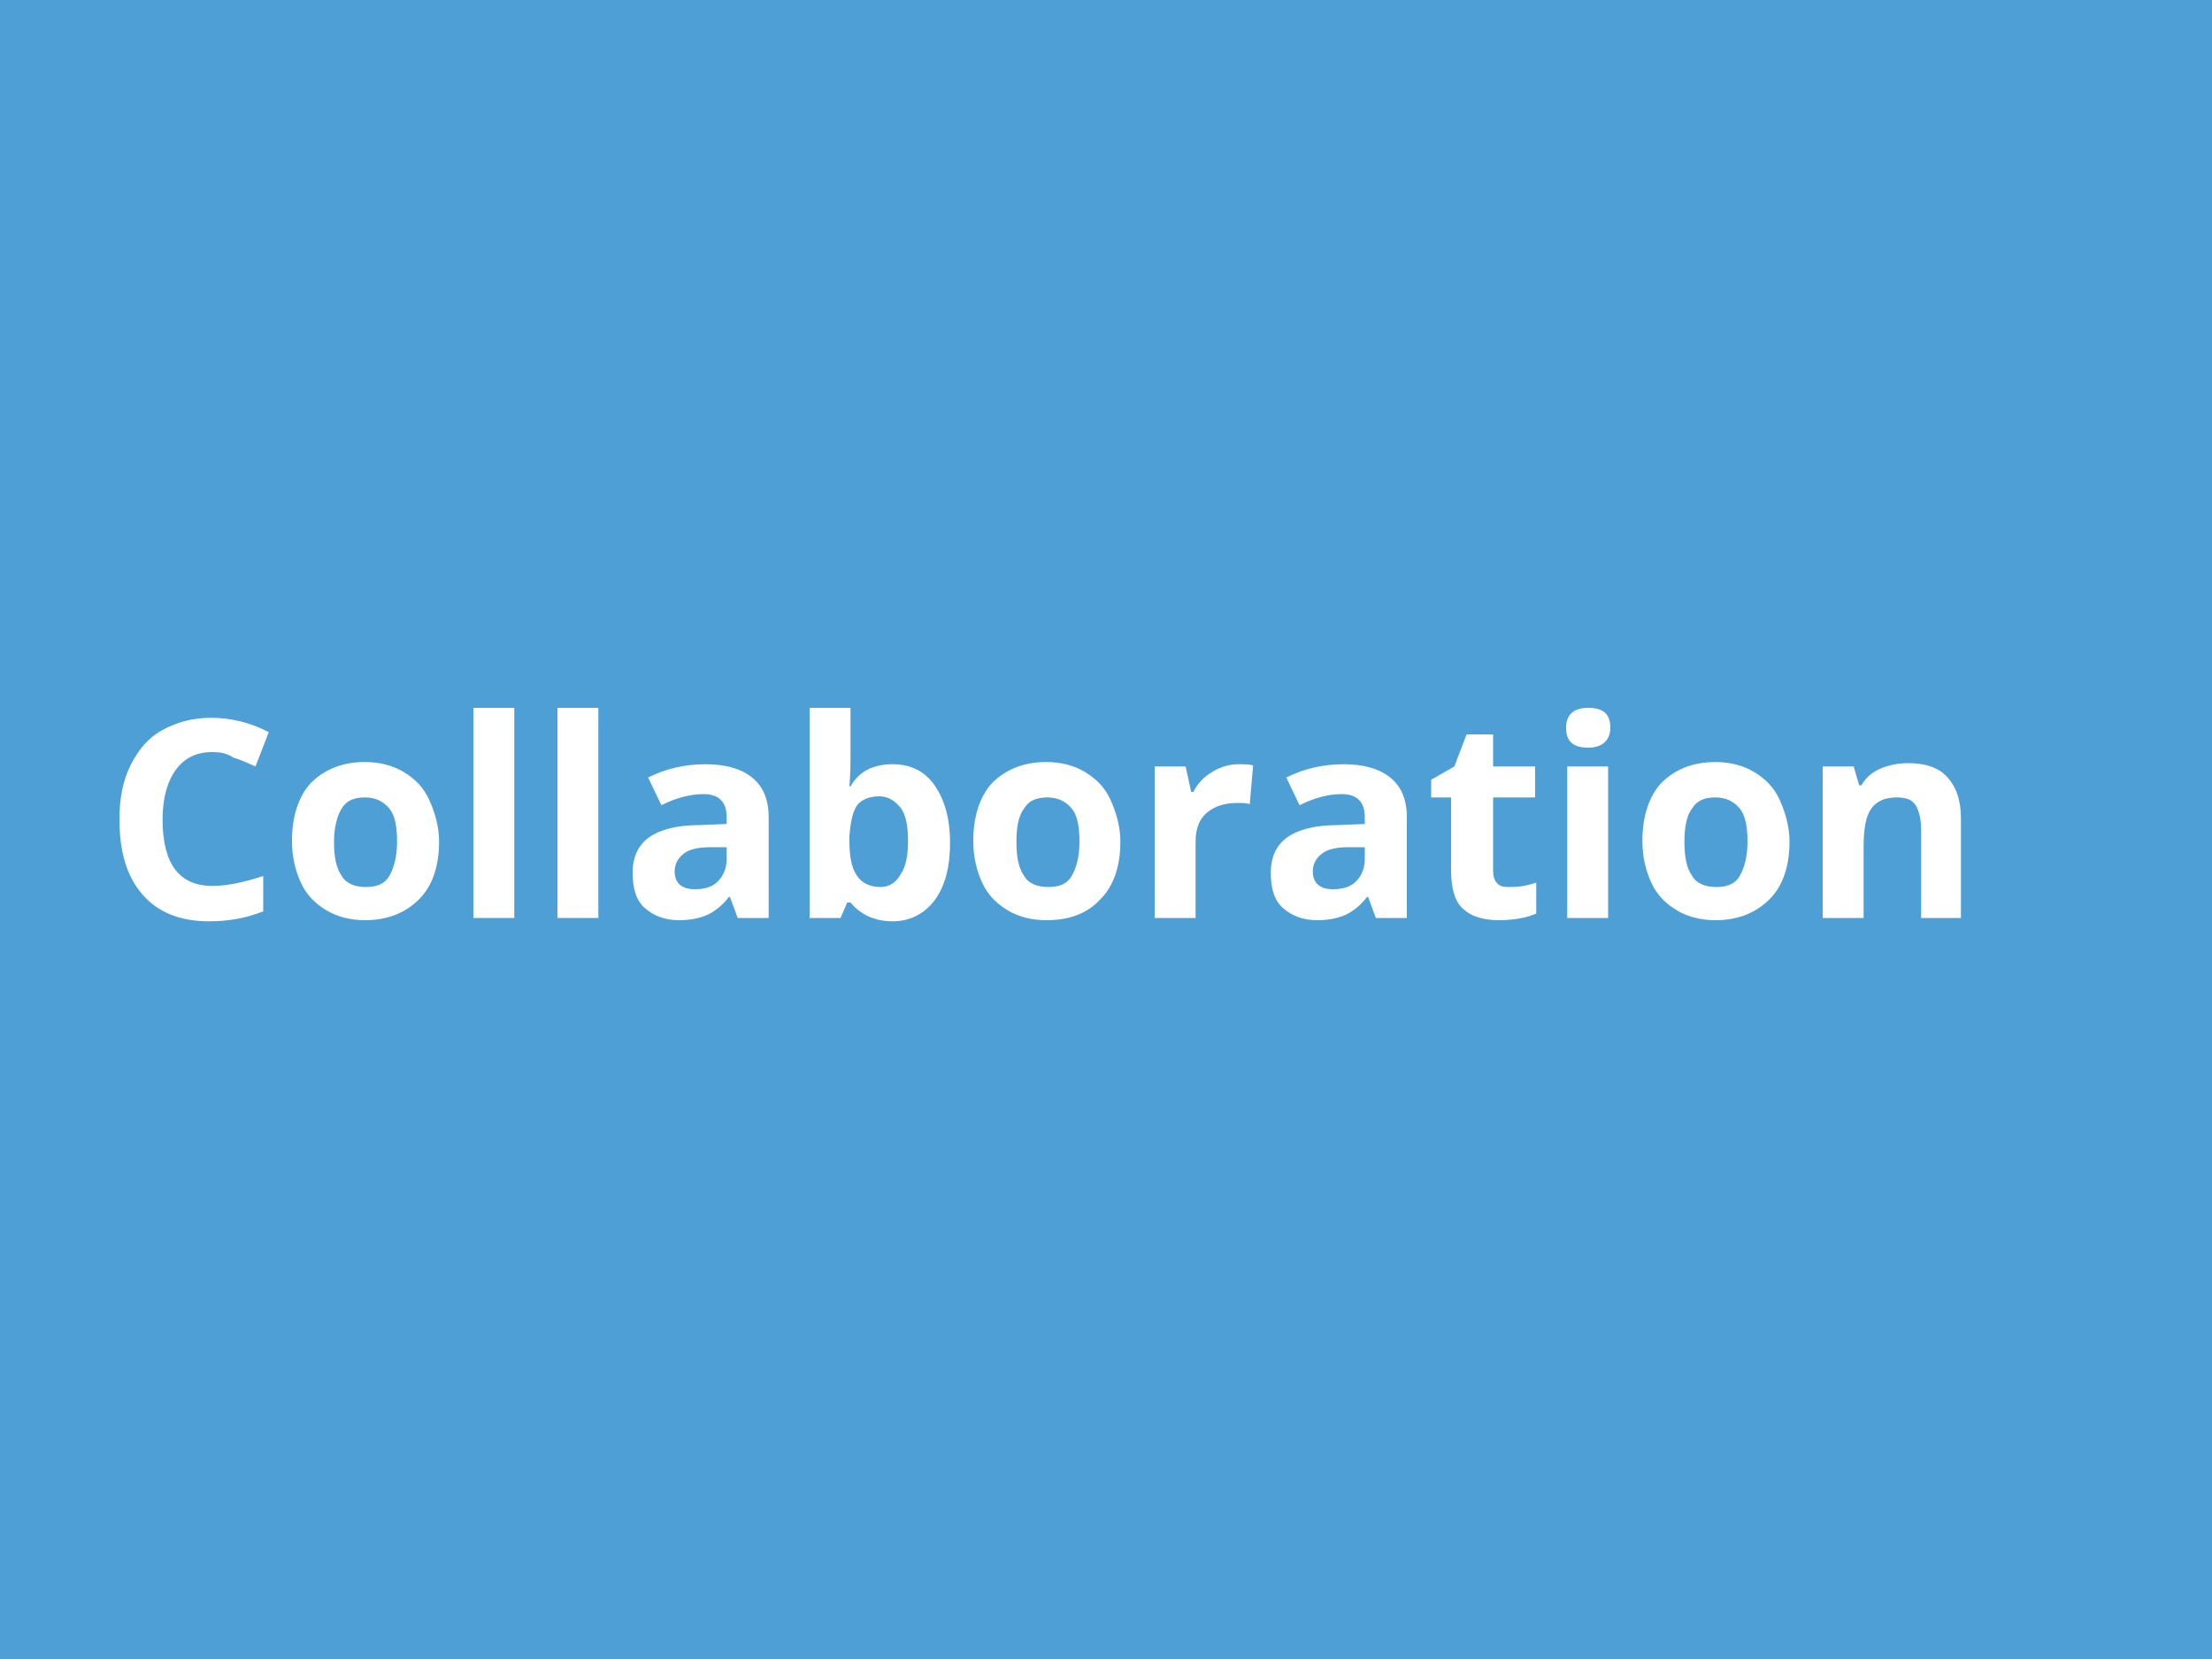
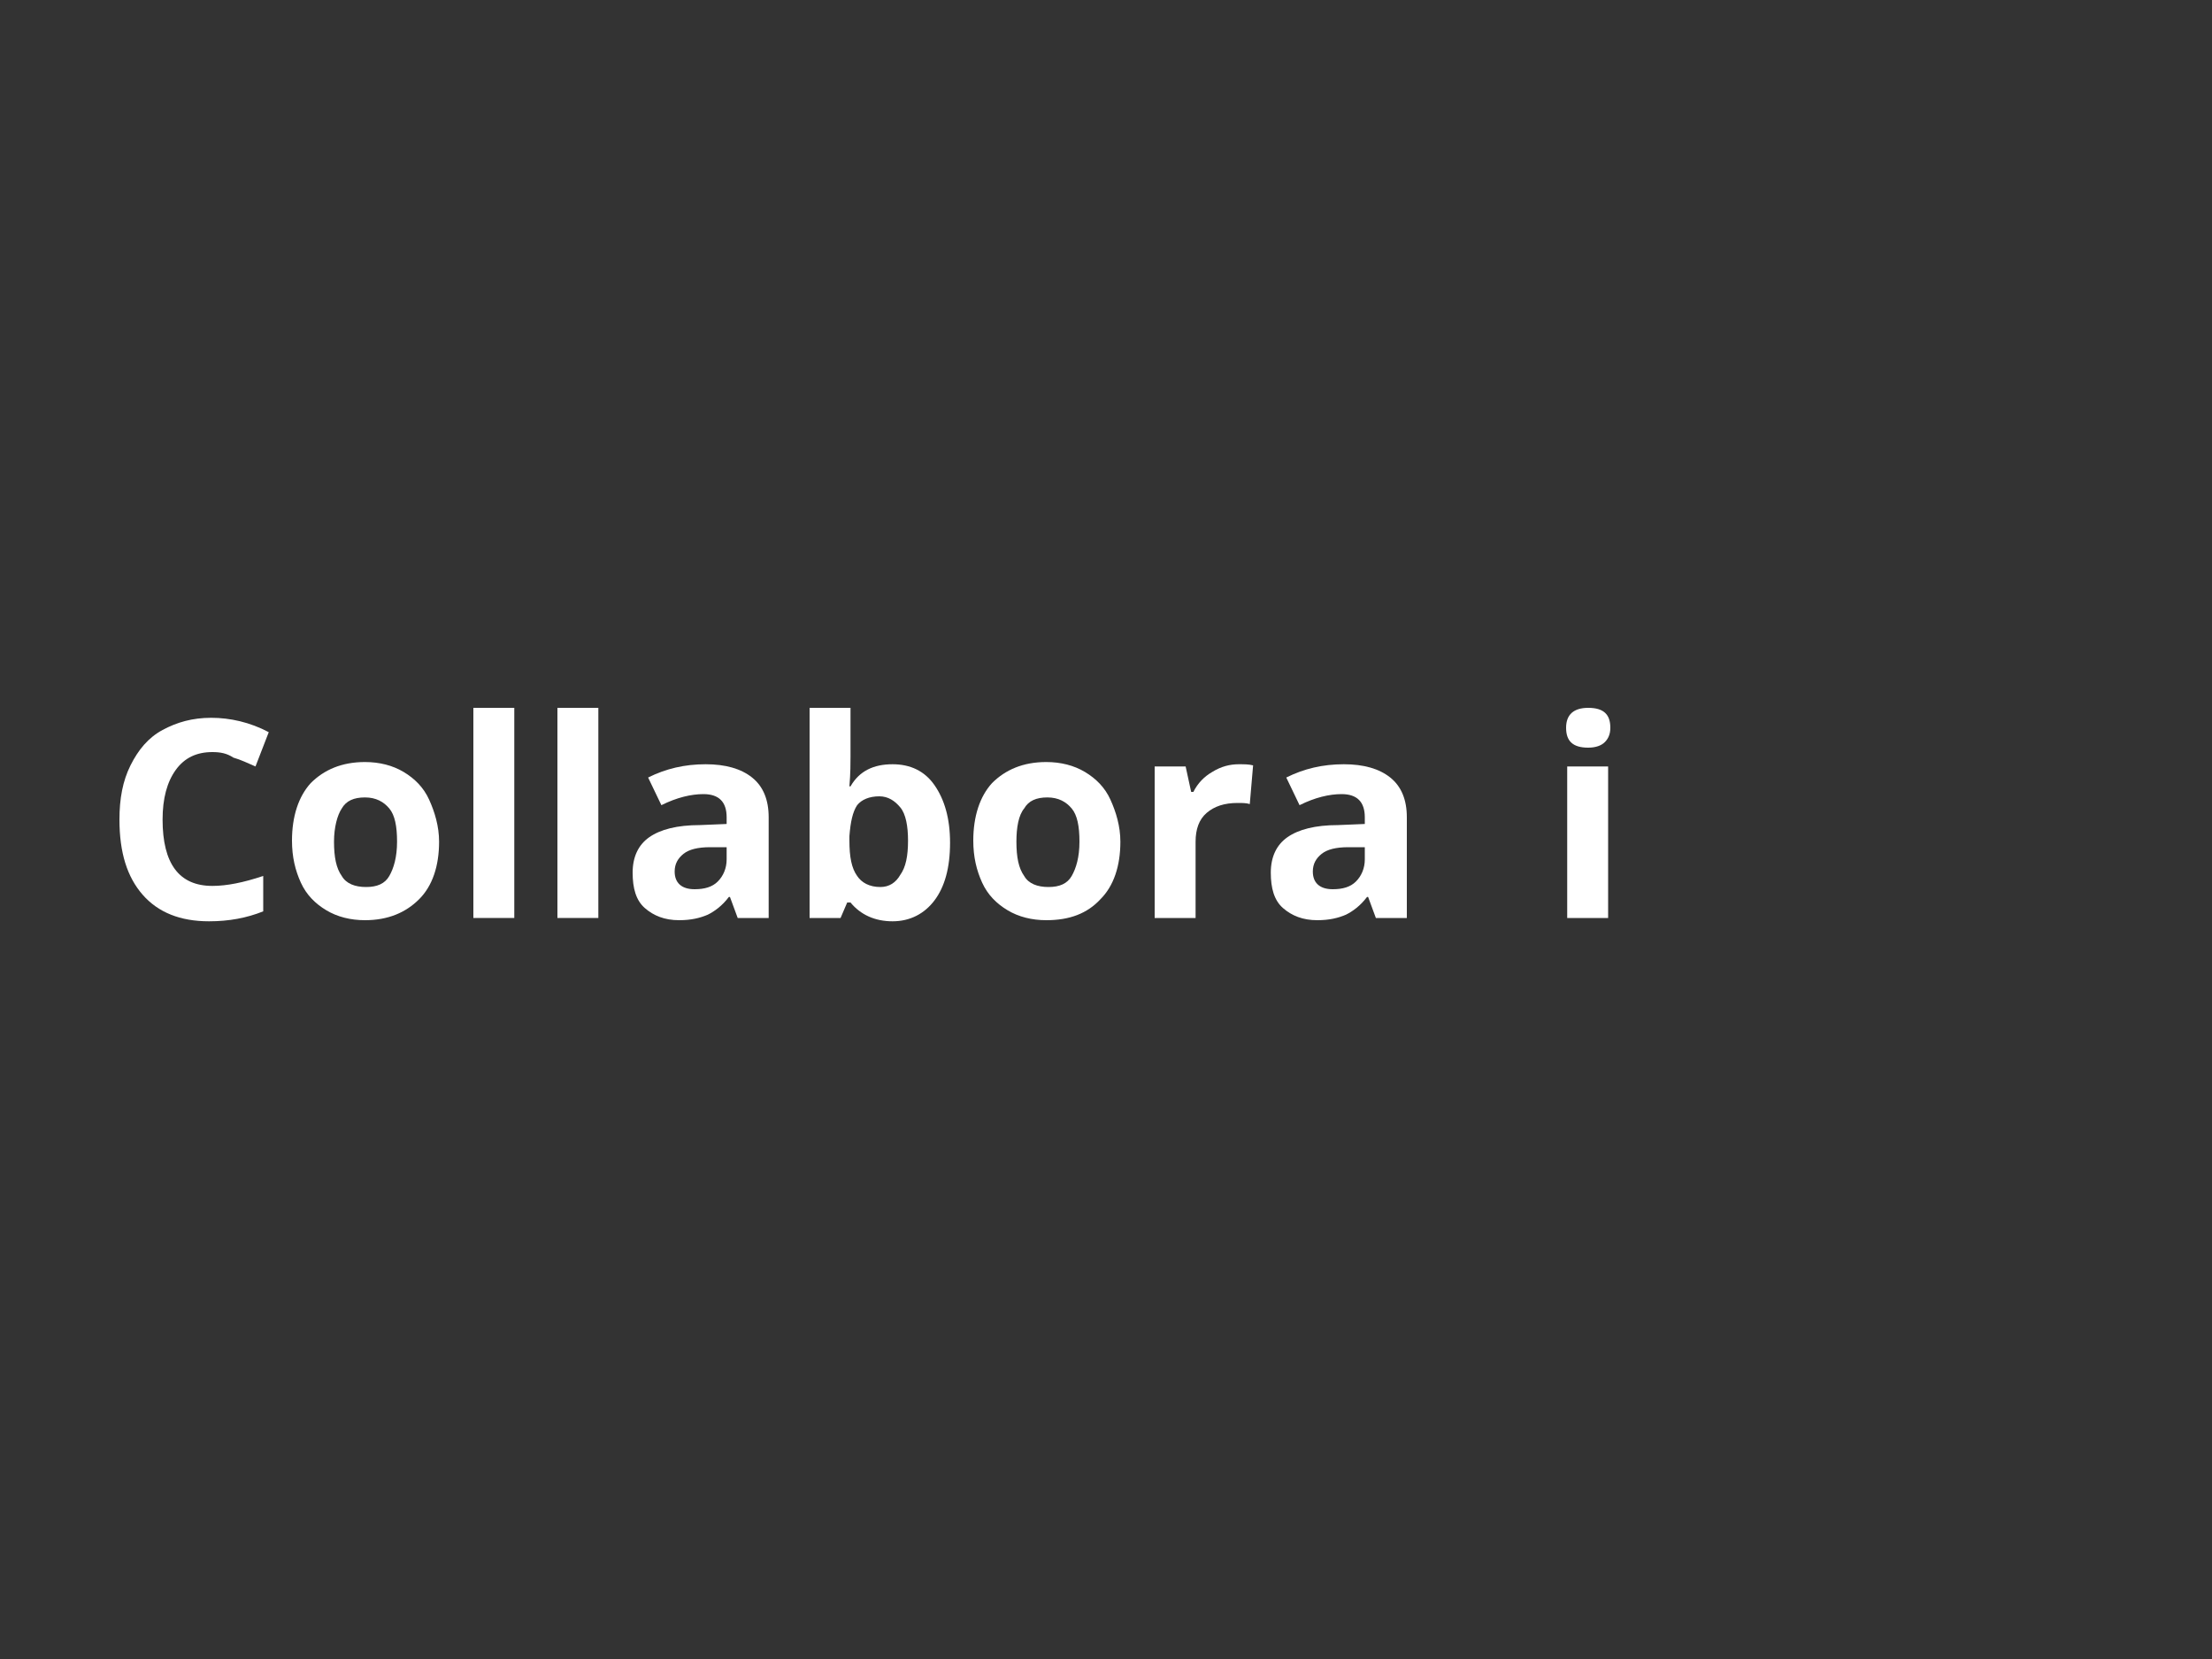
<svg xmlns="http://www.w3.org/2000/svg" version="1.1" id="Layer_1" x="0px" y="0px" viewBox="0 0 200 150" style="enable-background:new 0 0 200 150;" xml:space="preserve">
  <rect x="0" y="0" width="200" height="150" fill="#333333" stroke="none" />
  <style type="text/css">
	.st0{fill:none;}
	.st1{fill:#4F9FD7;}
	.st2{enable-background:new    ;}
	.st3{fill:#FFFFFF;}
</style>
  <rect x="9.4" y="35.5" class="st0" width="188.5" height="109.5" />
-   <rect class="st1" width="200" height="150" />
  <g class="st2">
    <path class="st3" d="M19.2,68c-1.4,0-2.5,0.5-3.3,1.6c-0.8,1.1-1.2,2.6-1.2,4.5c0,4,1.5,6,4.5,6c1.3,0,2.8-0.3,4.6-0.9v3.2   c-1.5,0.6-3.1,0.9-4.9,0.9c-2.6,0-4.6-0.8-6-2.4c-1.4-1.6-2.1-3.8-2.1-6.8c0-1.9,0.3-3.5,1-4.9c0.7-1.4,1.6-2.5,2.9-3.2   c1.3-0.7,2.7-1.1,4.4-1.1c1.7,0,3.5,0.4,5.2,1.3l-1.2,3.1c-0.7-0.3-1.3-0.6-2-0.8C20.5,68.1,19.9,68,19.2,68z" />
    <path class="st3" d="M39.7,76.1c0,2.2-0.6,4-1.8,5.2s-2.8,1.9-4.9,1.9c-1.3,0-2.5-0.3-3.5-0.9c-1-0.6-1.8-1.4-2.3-2.5   s-0.8-2.3-0.8-3.8c0-2.2,0.6-4,1.7-5.2c1.2-1.2,2.8-1.9,4.9-1.9c1.3,0,2.5,0.3,3.5,0.9c1,0.6,1.8,1.4,2.3,2.5S39.7,74.7,39.7,76.1z    M30.2,76.1c0,1.4,0.2,2.4,0.7,3.1c0.4,0.7,1.2,1,2.2,1c1,0,1.7-0.3,2.1-1c0.4-0.7,0.7-1.7,0.7-3.1c0-1.4-0.2-2.4-0.7-3   s-1.2-1-2.2-1c-1,0-1.7,0.3-2.1,1C30.5,73.7,30.2,74.8,30.2,76.1z" />
    <path class="st3" d="M46.5,83h-3.7V64h3.7V83z" />
    <path class="st3" d="M54.1,83h-3.7V64h3.7V83z" />
    <path class="st3" d="M66.7,83L66,81.1h-0.1c-0.6,0.8-1.3,1.3-1.9,1.6c-0.7,0.3-1.5,0.5-2.6,0.5c-1.3,0-2.3-0.4-3.1-1.1   c-0.8-0.7-1.1-1.8-1.1-3.2c0-1.4,0.5-2.5,1.5-3.2c1-0.7,2.5-1.1,4.6-1.1l2.4-0.1v-0.6c0-1.4-0.7-2.1-2.1-2.1c-1.1,0-2.4,0.3-3.8,1   l-1.2-2.5c1.6-0.8,3.3-1.2,5.2-1.2c1.8,0,3.2,0.4,4.2,1.2c1,0.8,1.5,2,1.5,3.6V83H66.7z M65.6,76.6l-1.4,0c-1.1,0-1.9,0.2-2.4,0.6   c-0.5,0.4-0.8,0.9-0.8,1.6c0,1,0.6,1.6,1.8,1.6c0.9,0,1.6-0.2,2.1-0.7c0.5-0.5,0.8-1.2,0.8-2V76.6z" />
    <path class="st3" d="M80.7,69.1c1.6,0,2.9,0.6,3.8,1.9c0.9,1.3,1.4,3,1.4,5.2c0,2.3-0.5,4-1.4,5.2c-0.9,1.2-2.2,1.9-3.8,1.9   c-1.6,0-2.9-0.6-3.8-1.7h-0.3L76,83h-2.8V64h3.7v4.4c0,0.6,0,1.5-0.1,2.7h0.1C77.7,69.7,79,69.1,80.7,69.1z M79.5,72   c-0.9,0-1.6,0.3-2,0.8c-0.4,0.6-0.6,1.5-0.7,2.8v0.4c0,1.5,0.2,2.5,0.7,3.2c0.4,0.6,1.1,1,2.1,1c0.8,0,1.4-0.4,1.8-1.1   c0.5-0.7,0.7-1.7,0.7-3.1c0-1.3-0.2-2.4-0.7-3C80.9,72.4,80.3,72,79.5,72z" />
    <path class="st3" d="M101.3,76.1c0,2.2-0.6,4-1.8,5.2c-1.2,1.3-2.8,1.9-4.9,1.9c-1.3,0-2.5-0.3-3.5-0.9c-1-0.6-1.8-1.4-2.3-2.5   s-0.8-2.3-0.8-3.8c0-2.2,0.6-4,1.7-5.2c1.2-1.2,2.8-1.9,4.9-1.9c1.3,0,2.5,0.3,3.5,0.9c1,0.6,1.8,1.4,2.3,2.5   S101.3,74.7,101.3,76.1z M91.9,76.1c0,1.4,0.2,2.4,0.7,3.1c0.4,0.7,1.2,1,2.2,1c1,0,1.7-0.3,2.1-1c0.4-0.7,0.7-1.7,0.7-3.1   c0-1.4-0.2-2.4-0.7-3s-1.2-1-2.2-1c-1,0-1.7,0.3-2.1,1C92.1,73.7,91.9,74.8,91.9,76.1z" />
    <path class="st3" d="M112,69.1c0.5,0,0.9,0,1.3,0.1l-0.3,3.5c-0.3-0.1-0.7-0.1-1.1-0.1c-1.2,0-2.1,0.3-2.8,0.9   c-0.7,0.6-1,1.5-1,2.6V83h-3.7V69.3h2.8l0.5,2.3h0.2c0.4-0.8,1-1.4,1.7-1.8C110.4,69.3,111.2,69.1,112,69.1z" />
    <path class="st3" d="M124.4,83l-0.7-1.9h-0.1c-0.6,0.8-1.3,1.3-1.9,1.6c-0.7,0.3-1.5,0.5-2.6,0.5c-1.3,0-2.3-0.4-3.1-1.1   s-1.1-1.8-1.1-3.2c0-1.4,0.5-2.5,1.5-3.2c1-0.7,2.5-1.1,4.6-1.1l2.4-0.1v-0.6c0-1.4-0.7-2.1-2.1-2.1c-1.1,0-2.4,0.3-3.8,1l-1.2-2.5   c1.6-0.8,3.3-1.2,5.2-1.2c1.8,0,3.2,0.4,4.2,1.2c1,0.8,1.5,2,1.5,3.6V83H124.4z M123.3,76.6l-1.4,0c-1.1,0-1.9,0.2-2.4,0.6   s-0.8,0.9-0.8,1.6c0,1,0.6,1.6,1.8,1.6c0.9,0,1.6-0.2,2.1-0.7s0.8-1.2,0.8-2V76.6z" />
-     <path class="st3" d="M136.6,80.2c0.7,0,1.4-0.1,2.3-0.4v2.8c-0.9,0.4-2.1,0.6-3.4,0.6c-1.5,0-2.6-0.4-3.3-1.1s-1-1.9-1-3.4v-6.6   h-1.8v-1.6l2.1-1.2l1.1-2.9h2.4v2.9h3.8v2.8H135v6.6c0,0.5,0.1,0.9,0.4,1.2S136.1,80.2,136.6,80.2z" />
    <path class="st3" d="M141.6,65.8c0-1.2,0.7-1.8,2-1.8c1.4,0,2,0.6,2,1.8c0,0.6-0.2,1-0.5,1.3c-0.3,0.3-0.8,0.5-1.5,0.5   C142.2,67.6,141.6,67,141.6,65.8z M145.4,83h-3.7V69.3h3.7V83z" />
-     <path class="st3" d="M161.8,76.1c0,2.2-0.6,4-1.8,5.2s-2.8,1.9-4.9,1.9c-1.3,0-2.5-0.3-3.5-0.9c-1-0.6-1.8-1.4-2.3-2.5   s-0.8-2.3-0.8-3.8c0-2.2,0.6-4,1.7-5.2c1.2-1.2,2.8-1.9,4.9-1.9c1.3,0,2.5,0.3,3.5,0.9c1,0.6,1.8,1.4,2.3,2.5   S161.8,74.7,161.8,76.1z M152.3,76.1c0,1.4,0.2,2.4,0.7,3.1c0.4,0.7,1.2,1,2.2,1c1,0,1.7-0.3,2.1-1c0.4-0.7,0.7-1.7,0.7-3.1   c0-1.4-0.2-2.4-0.7-3s-1.2-1-2.2-1c-1,0-1.7,0.3-2.1,1C152.5,73.7,152.3,74.8,152.3,76.1z" />
-     <path class="st3" d="M177.4,83h-3.7v-8c0-1-0.2-1.7-0.5-2.2s-0.9-0.7-1.7-0.7c-1,0-1.8,0.3-2.3,1c-0.5,0.7-0.7,1.8-0.7,3.5V83h-3.7   V69.3h2.8l0.5,1.7h0.2c0.4-0.7,1-1.2,1.7-1.5c0.7-0.3,1.6-0.5,2.5-0.5c1.6,0,2.8,0.4,3.6,1.3c0.8,0.9,1.2,2.1,1.2,3.7V83z" />
  </g>
</svg>